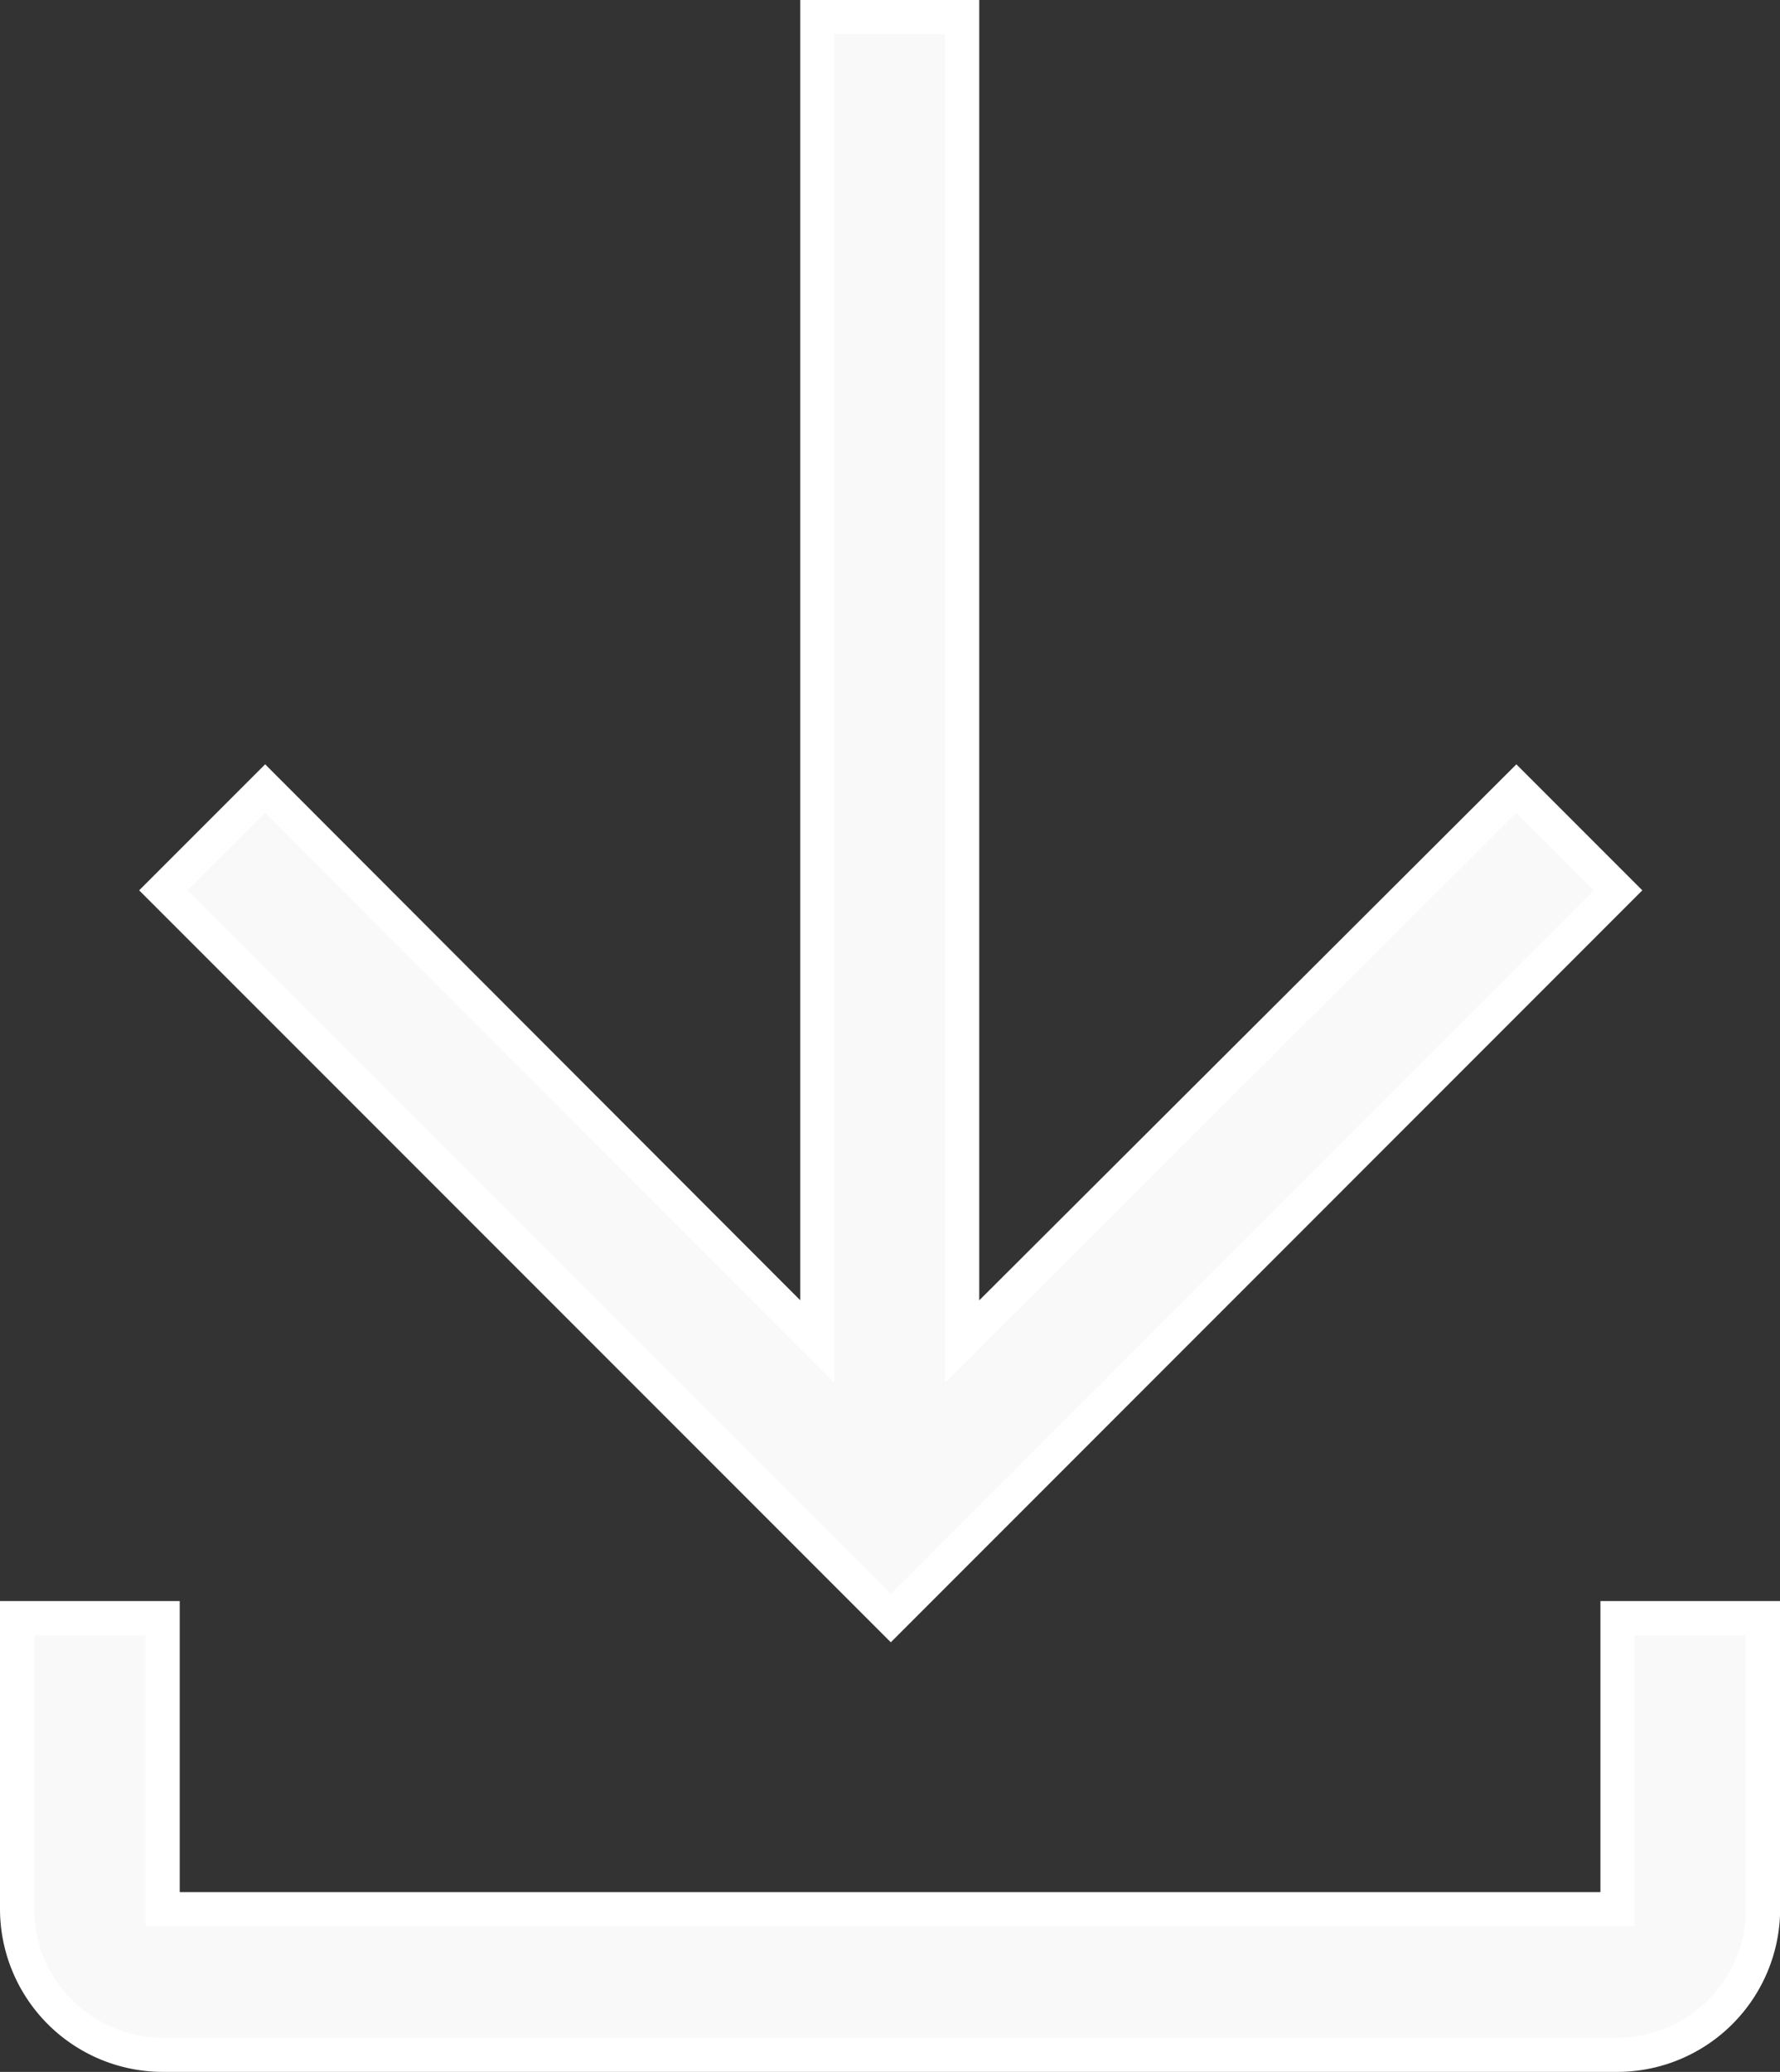
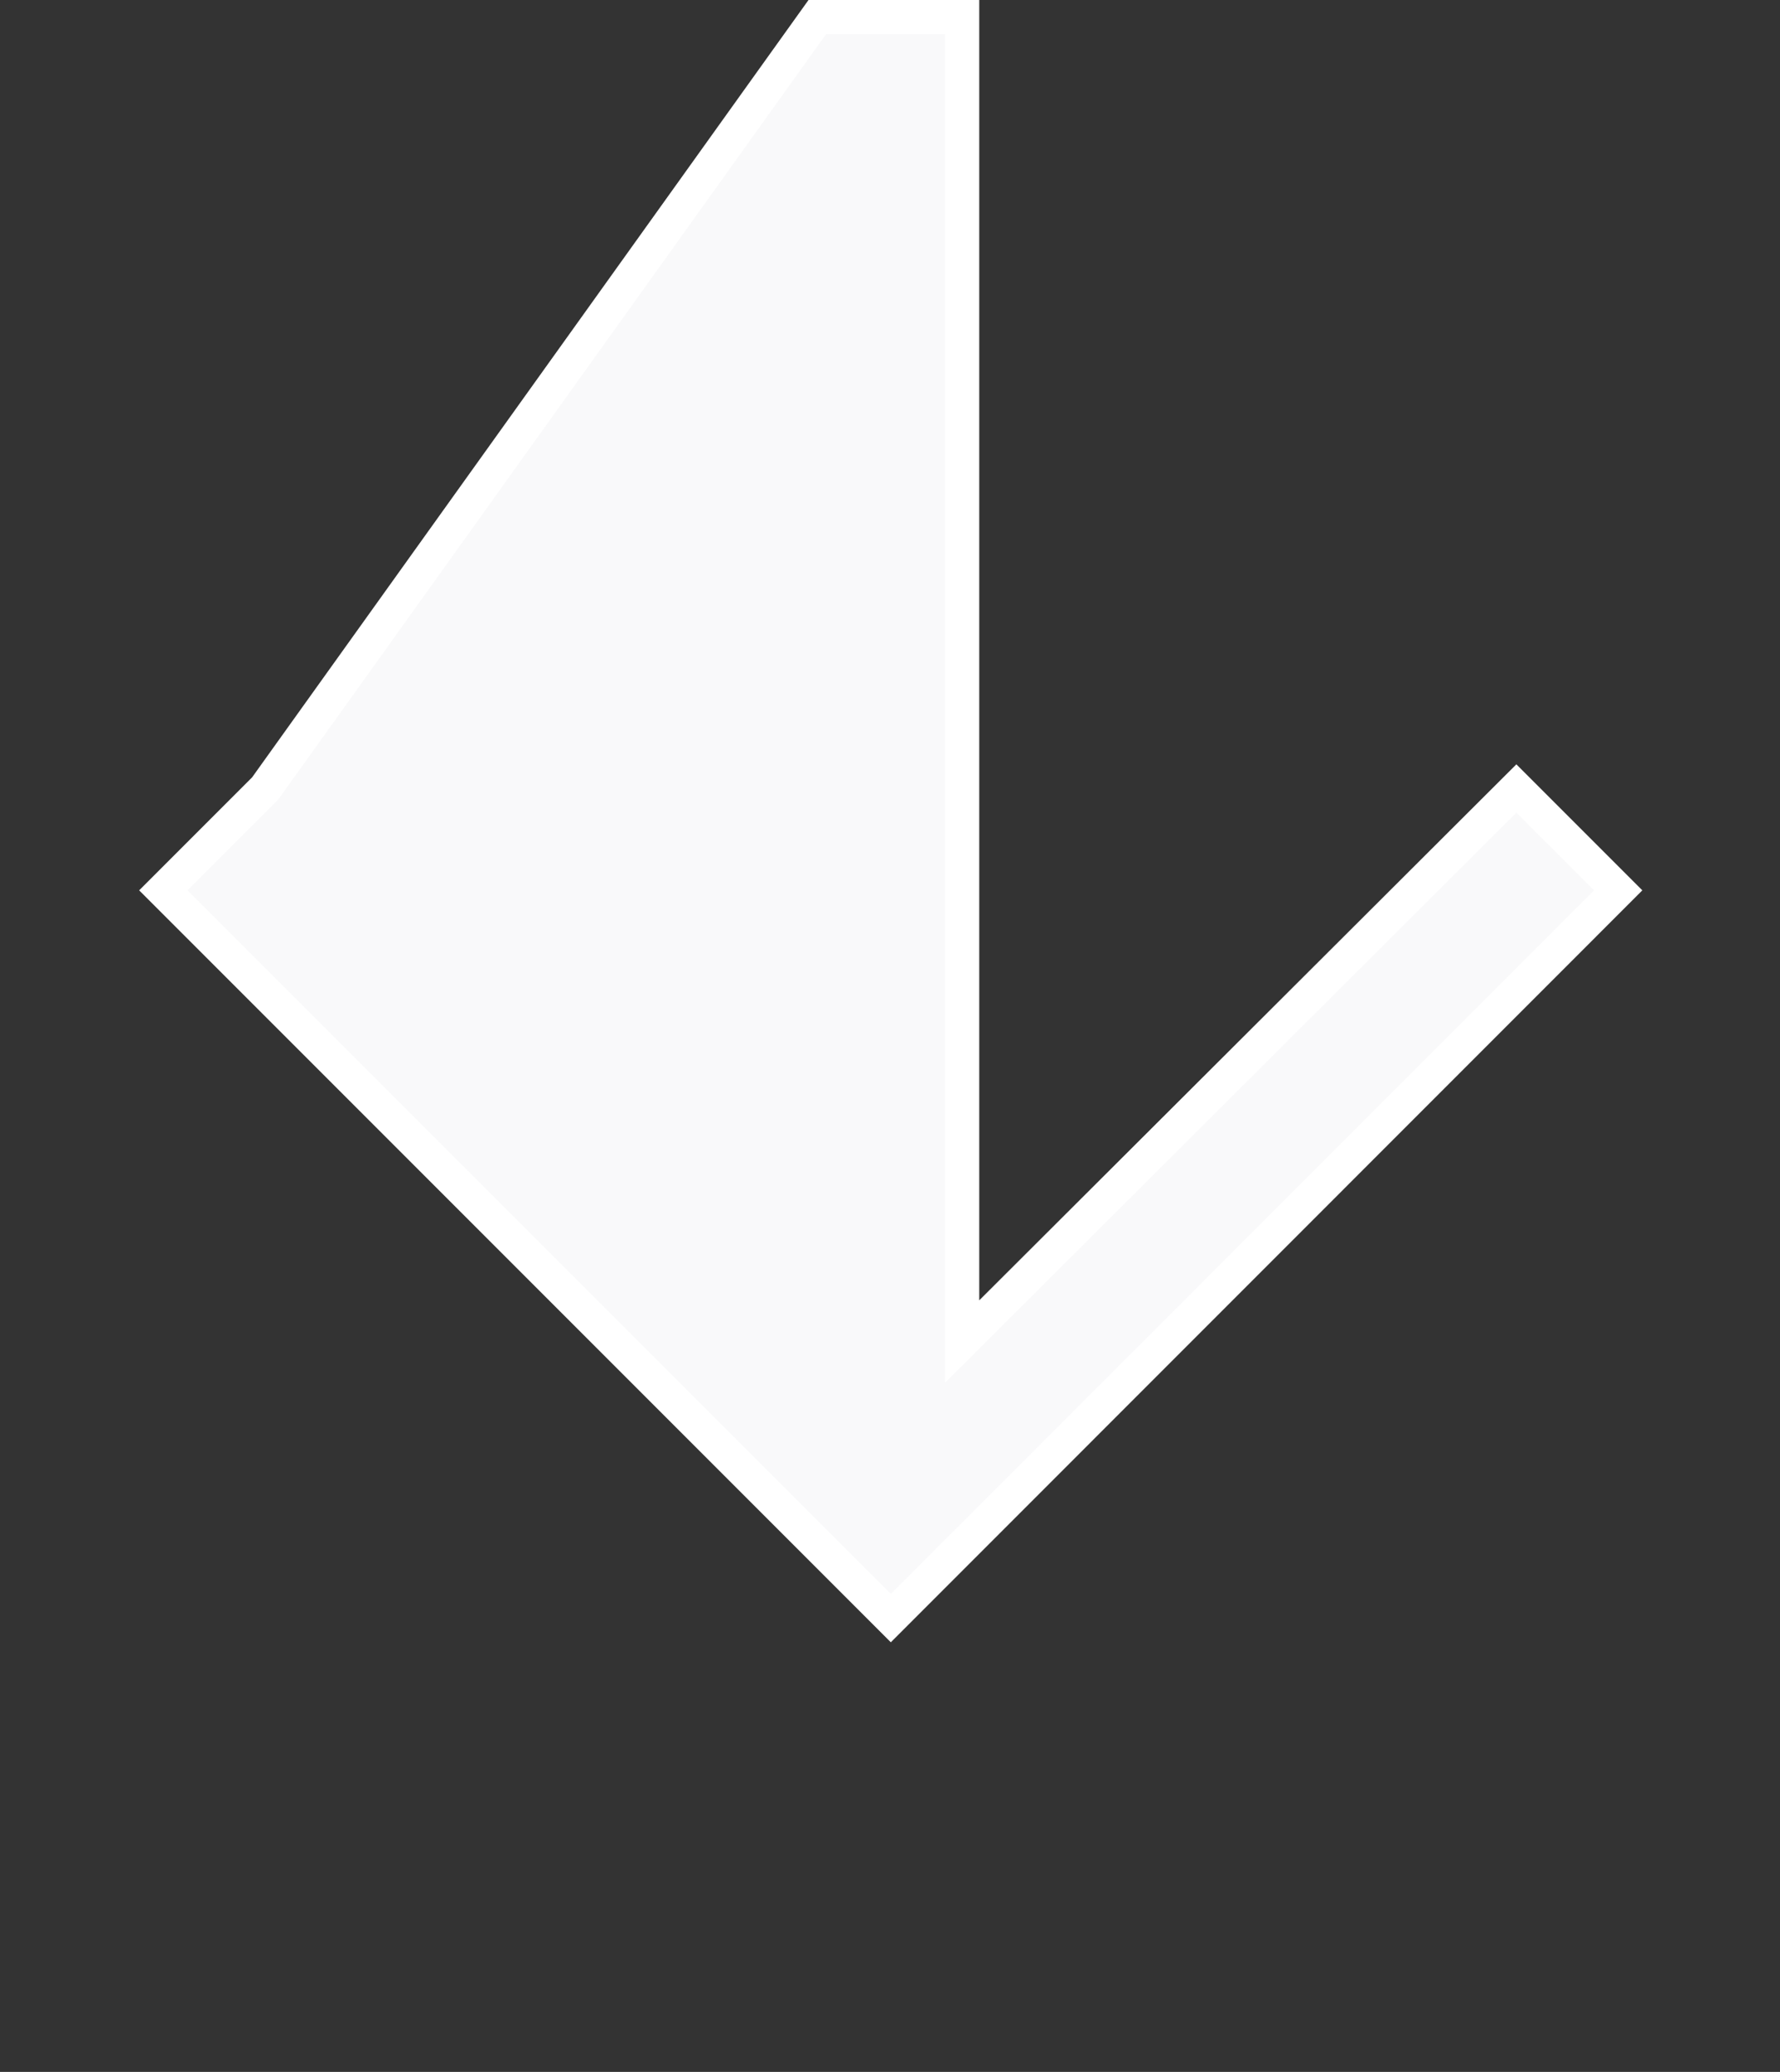
<svg xmlns="http://www.w3.org/2000/svg" width="13.024" height="15.154" viewBox="0 0 13.024 15.154">
  <rect x="0" y="0" width="13.024" height="15.154" fill="#333333" stroke="none" />
  <g id="noun-download-6754053" transform="translate(-12.375 -6.125)">
    <g id="Group_2503" data-name="Group 2503" transform="translate(12.5 6.25)">
-       <path id="Path_4355" data-name="Path 4355" d="M24.21,75v2.129H13.565V75H12.5v2.129a1.068,1.068,0,0,0,1.065,1.065H24.21a1.068,1.068,0,0,0,1.065-1.065V75Z" transform="translate(-12.5 -63.29)" fill="#f9f9fa" stroke="#fff" stroke-width="0.25" />
-       <path id="Path_4356" data-name="Path 4356" d="M29.4,12.637l-.745-.745L24.6,15.937V6.25H23.54v9.687L19.5,11.892l-.745.745,5.323,5.323Z" transform="translate(-17.685 -6.25)" fill="#f9f9fa" stroke="#fff" stroke-width="0.25" />
+       <path id="Path_4356" data-name="Path 4356" d="M29.4,12.637l-.745-.745L24.6,15.937V6.25H23.54L19.5,11.892l-.745.745,5.323,5.323Z" transform="translate(-17.685 -6.25)" fill="#f9f9fa" stroke="#fff" stroke-width="0.25" />
    </g>
  </g>
</svg>